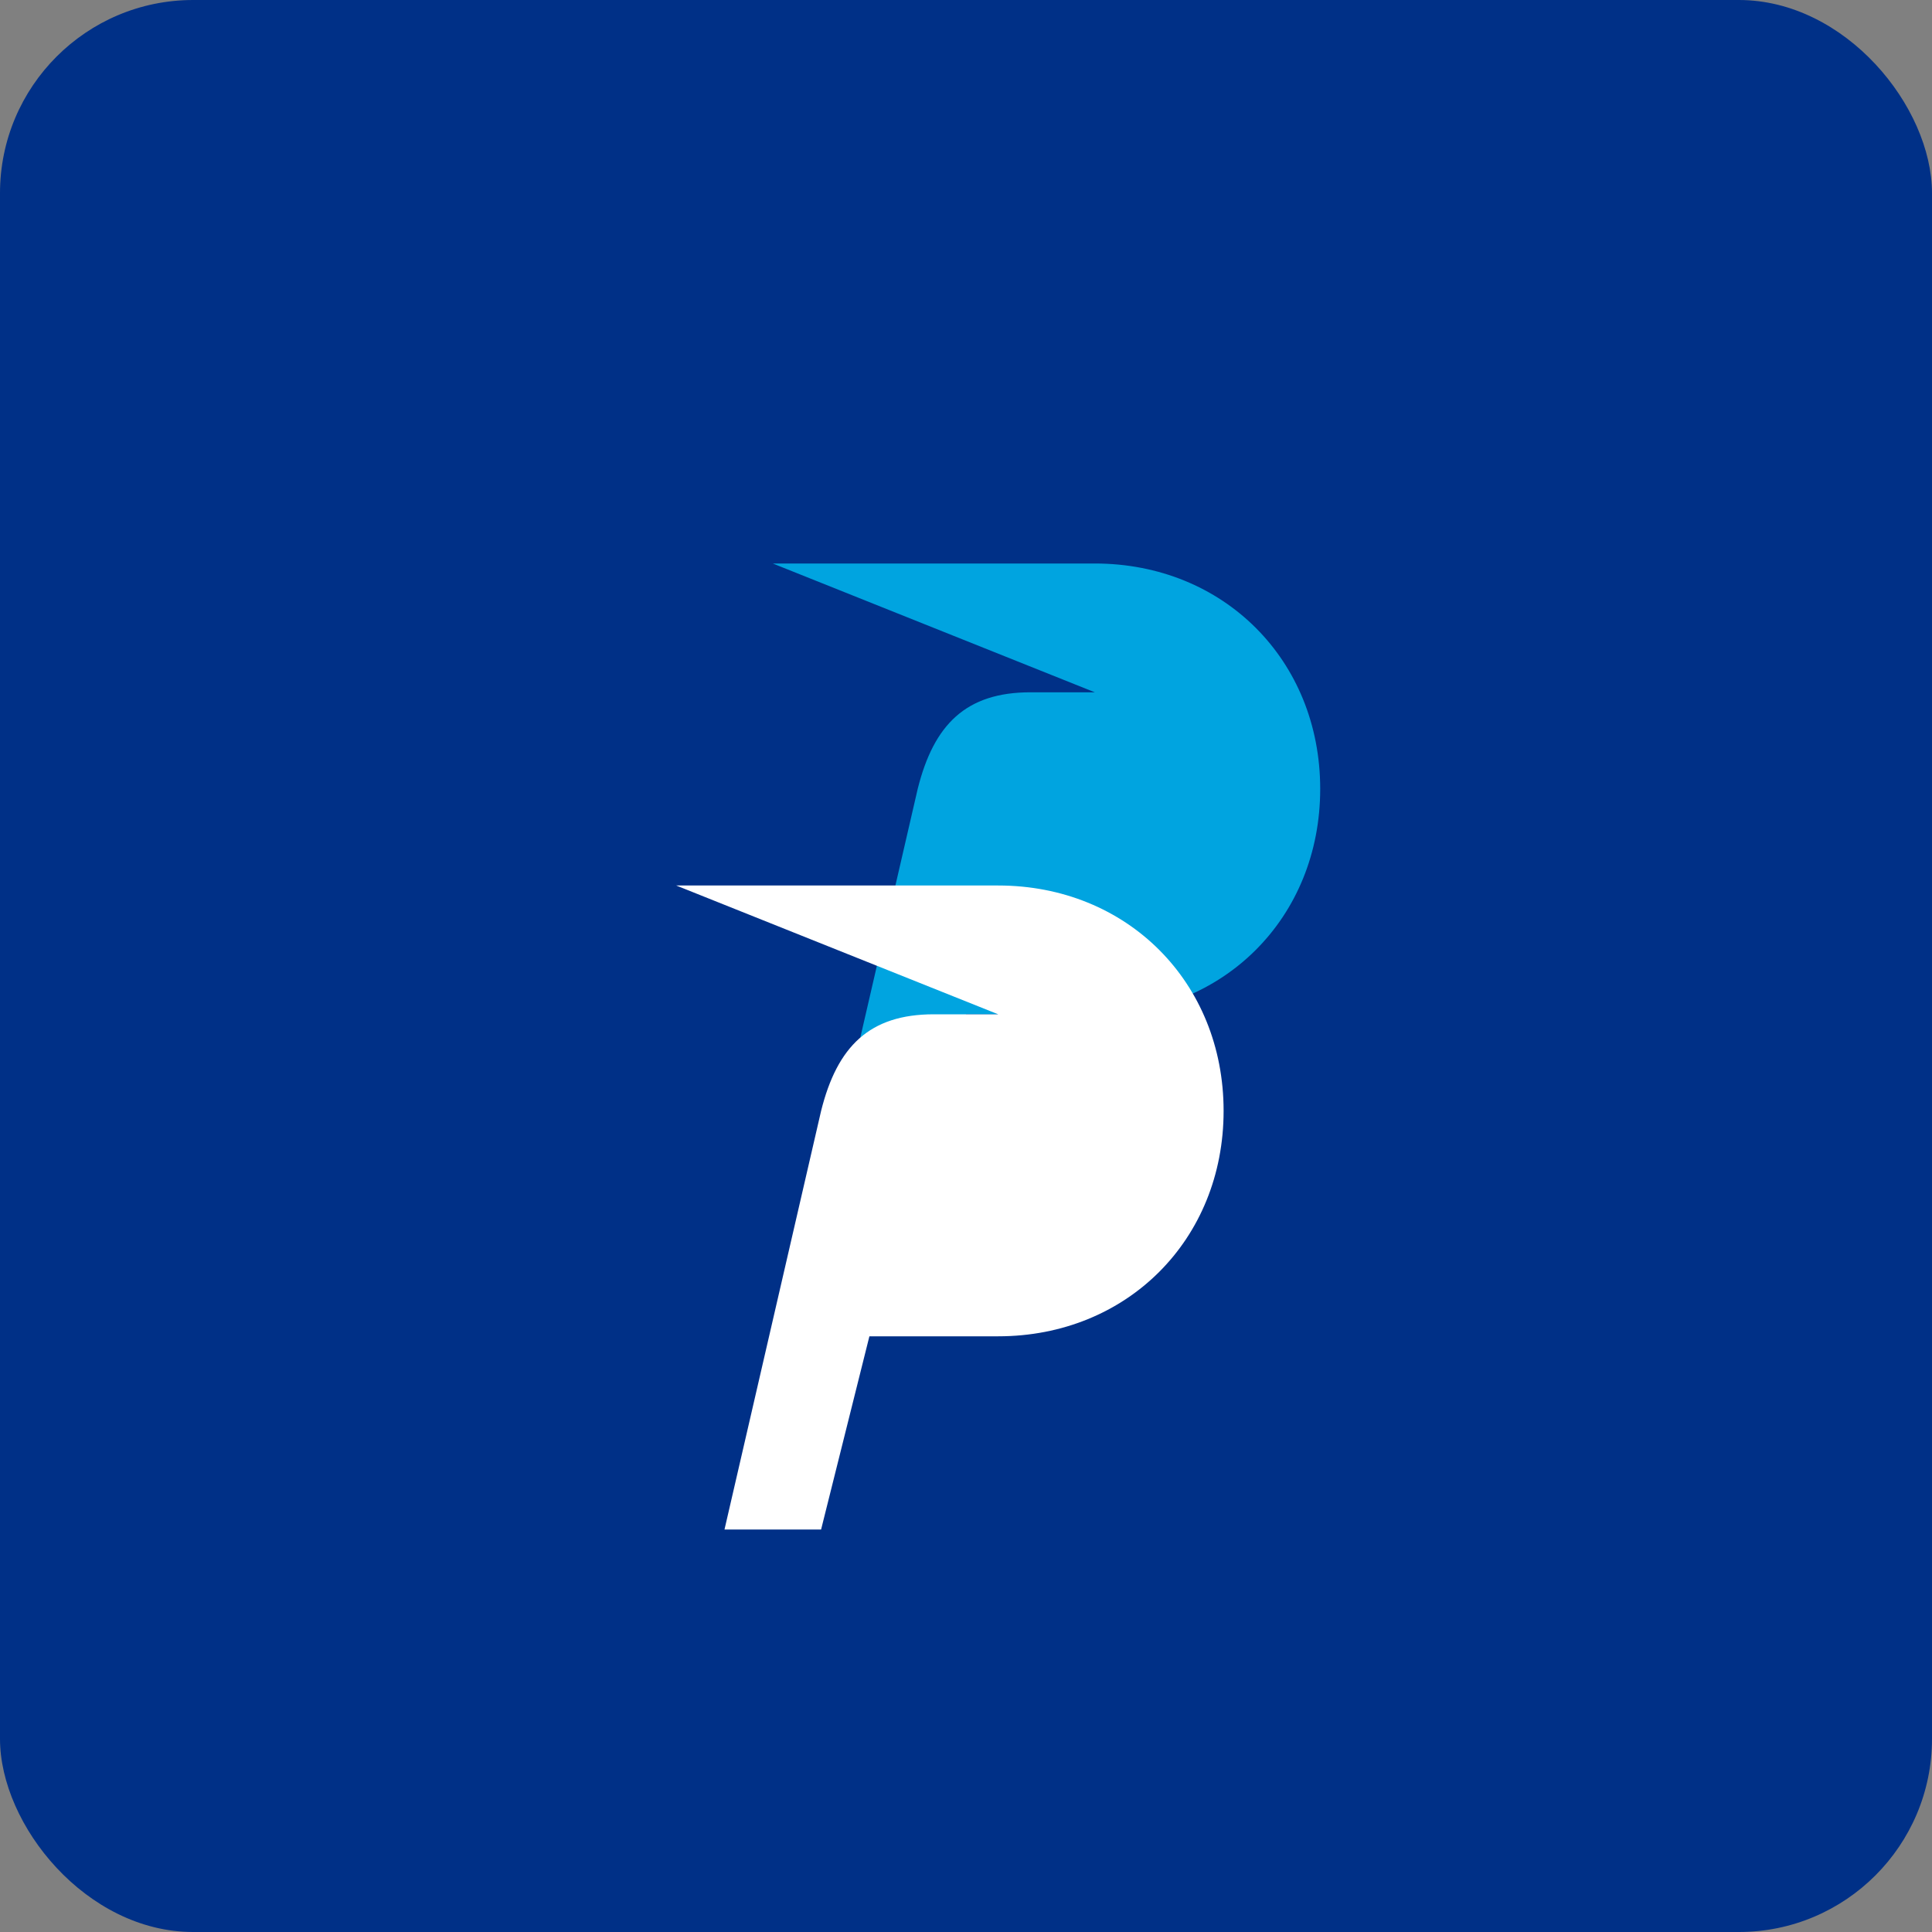
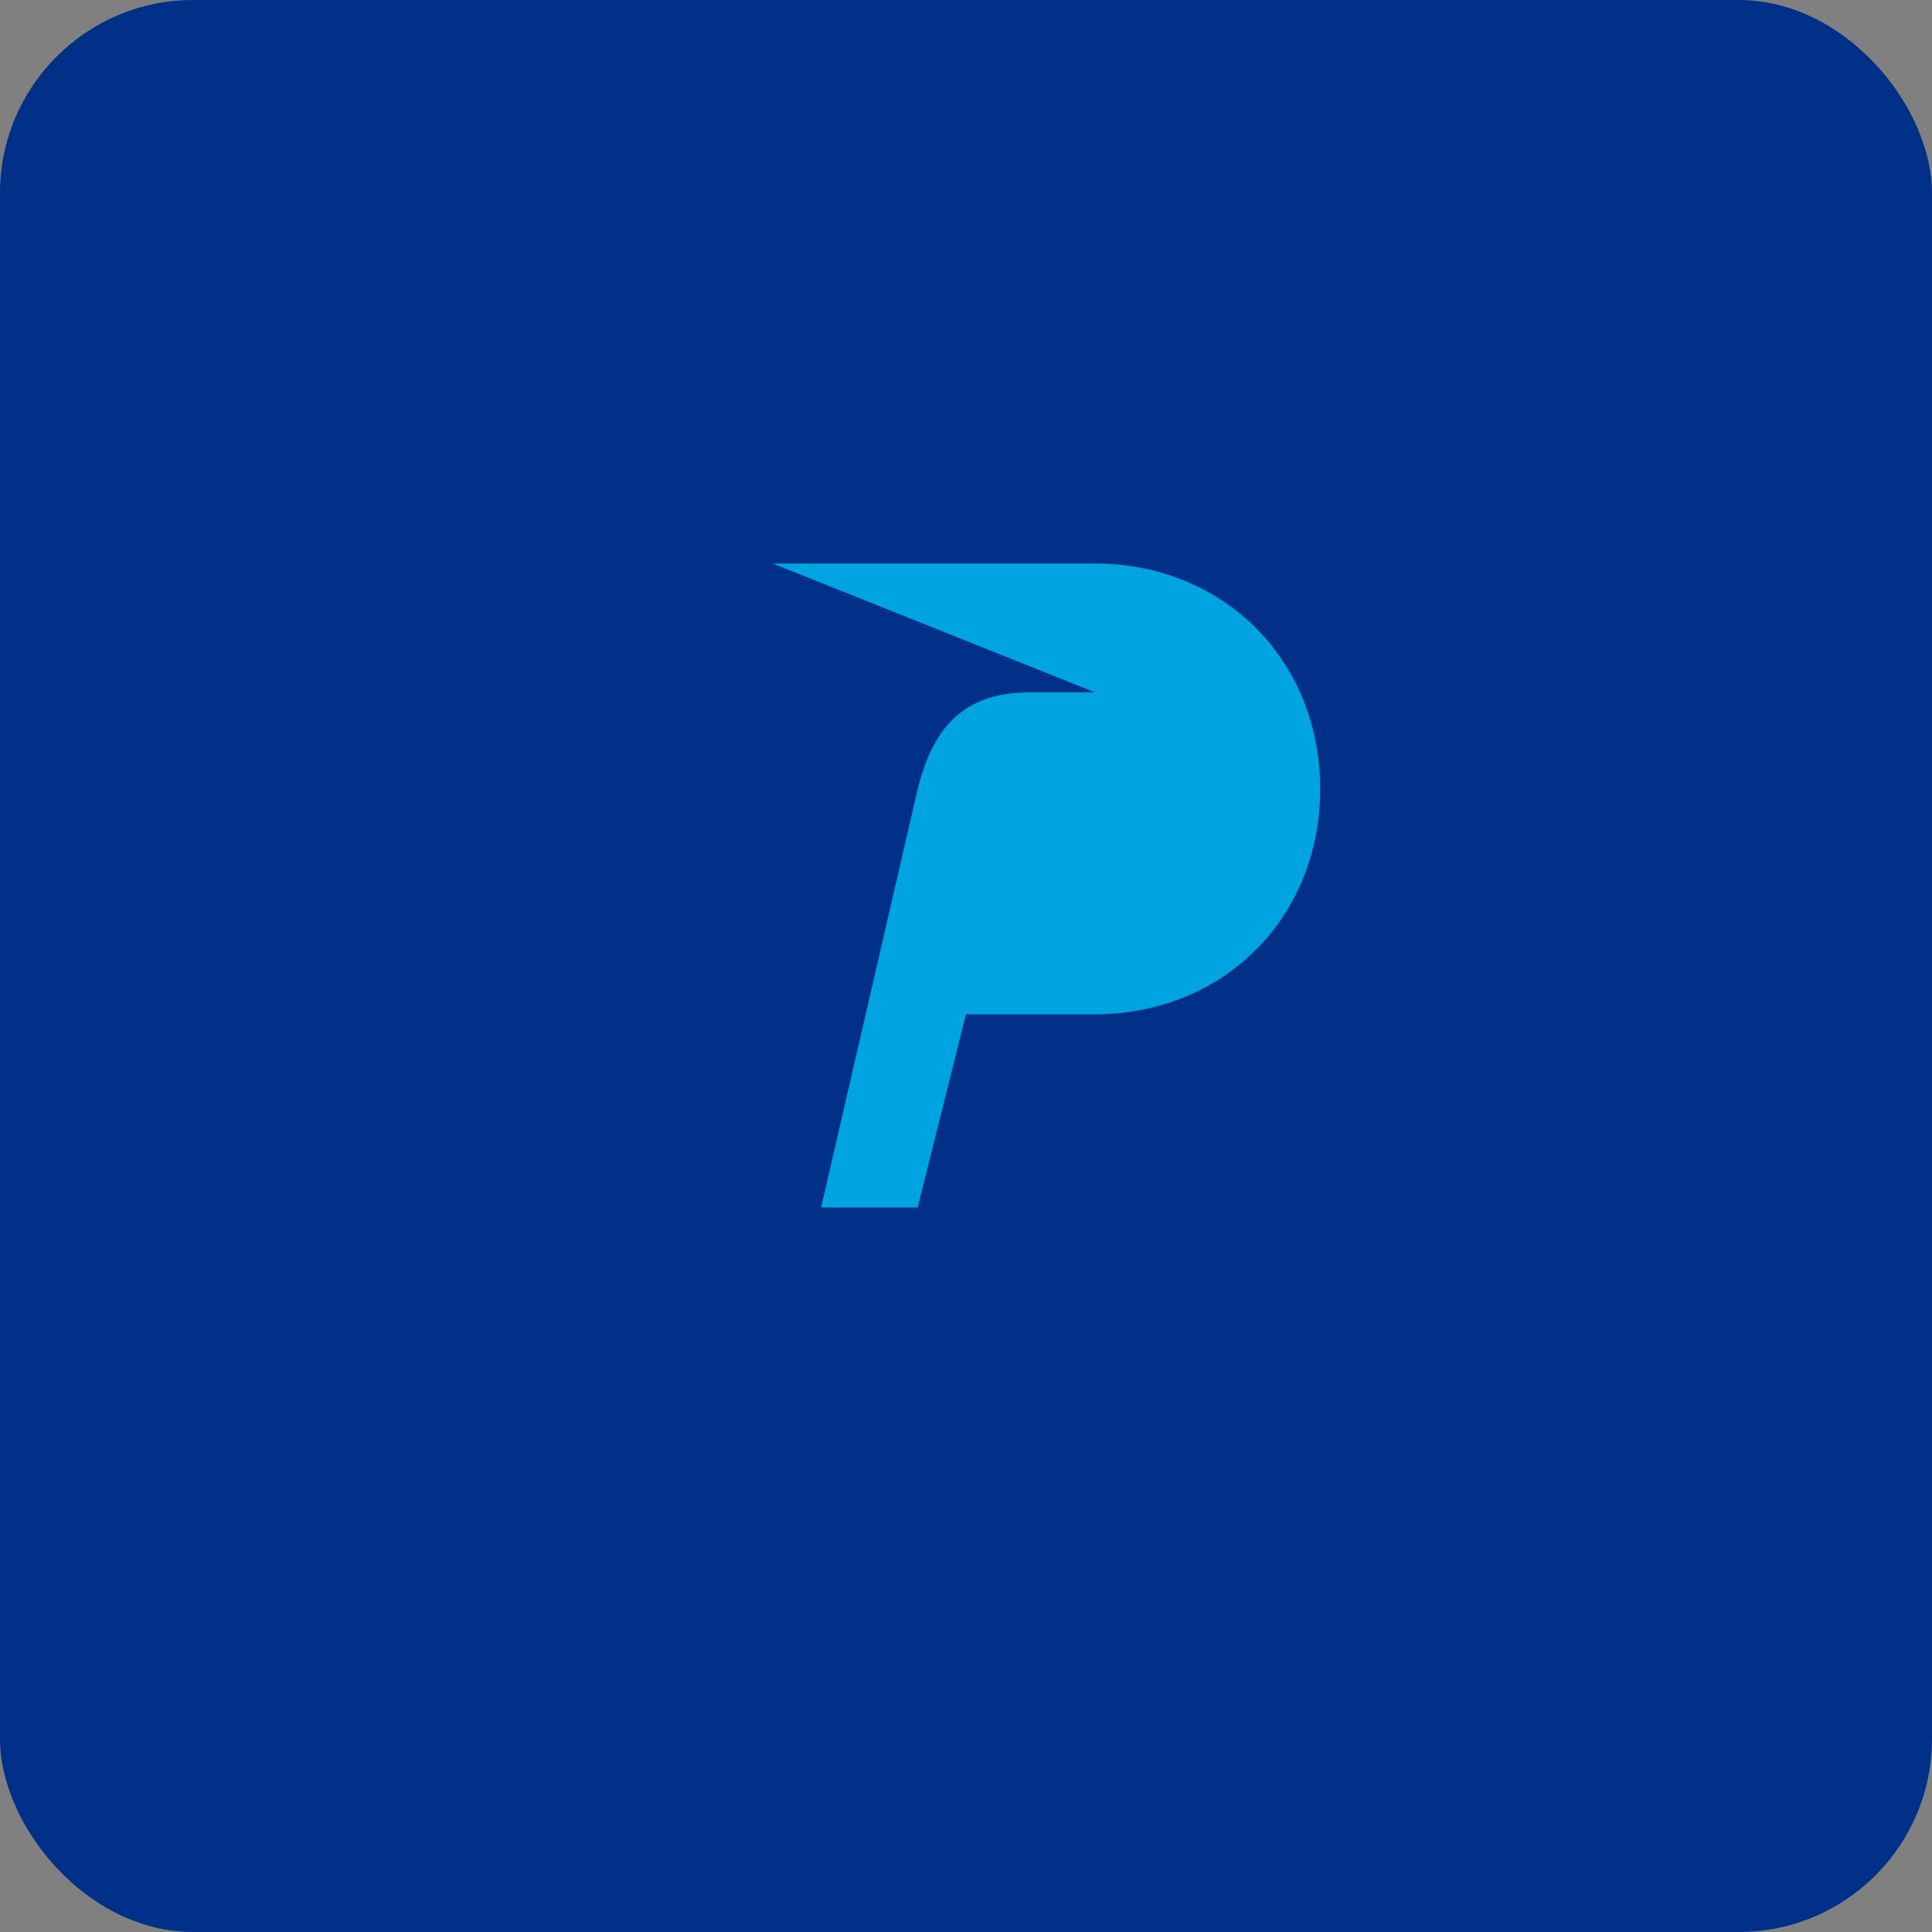
<svg xmlns="http://www.w3.org/2000/svg" width="120" height="120" viewBox="0 0 120 120" fill="none">
  <rect x="0" y="0" width="120" height="120" fill="#808080" stroke="none" />
  <rect width="120" height="120" rx="12" fill="#003087" />
  <path d="M48 35h20c8 0 14 6 14 14 0 8-6 14-14 14h-8l-3 12h-6l6-26c1-4 3-6 7-6h4z" fill="#00A4E0" />
-   <path d="M42 55h20c8 0 14 6 14 14 0 8-6 14-14 14h-8l-3 12h-6l6-26c1-4 3-6 7-6h4z" fill="#FFFFFF" />
</svg>